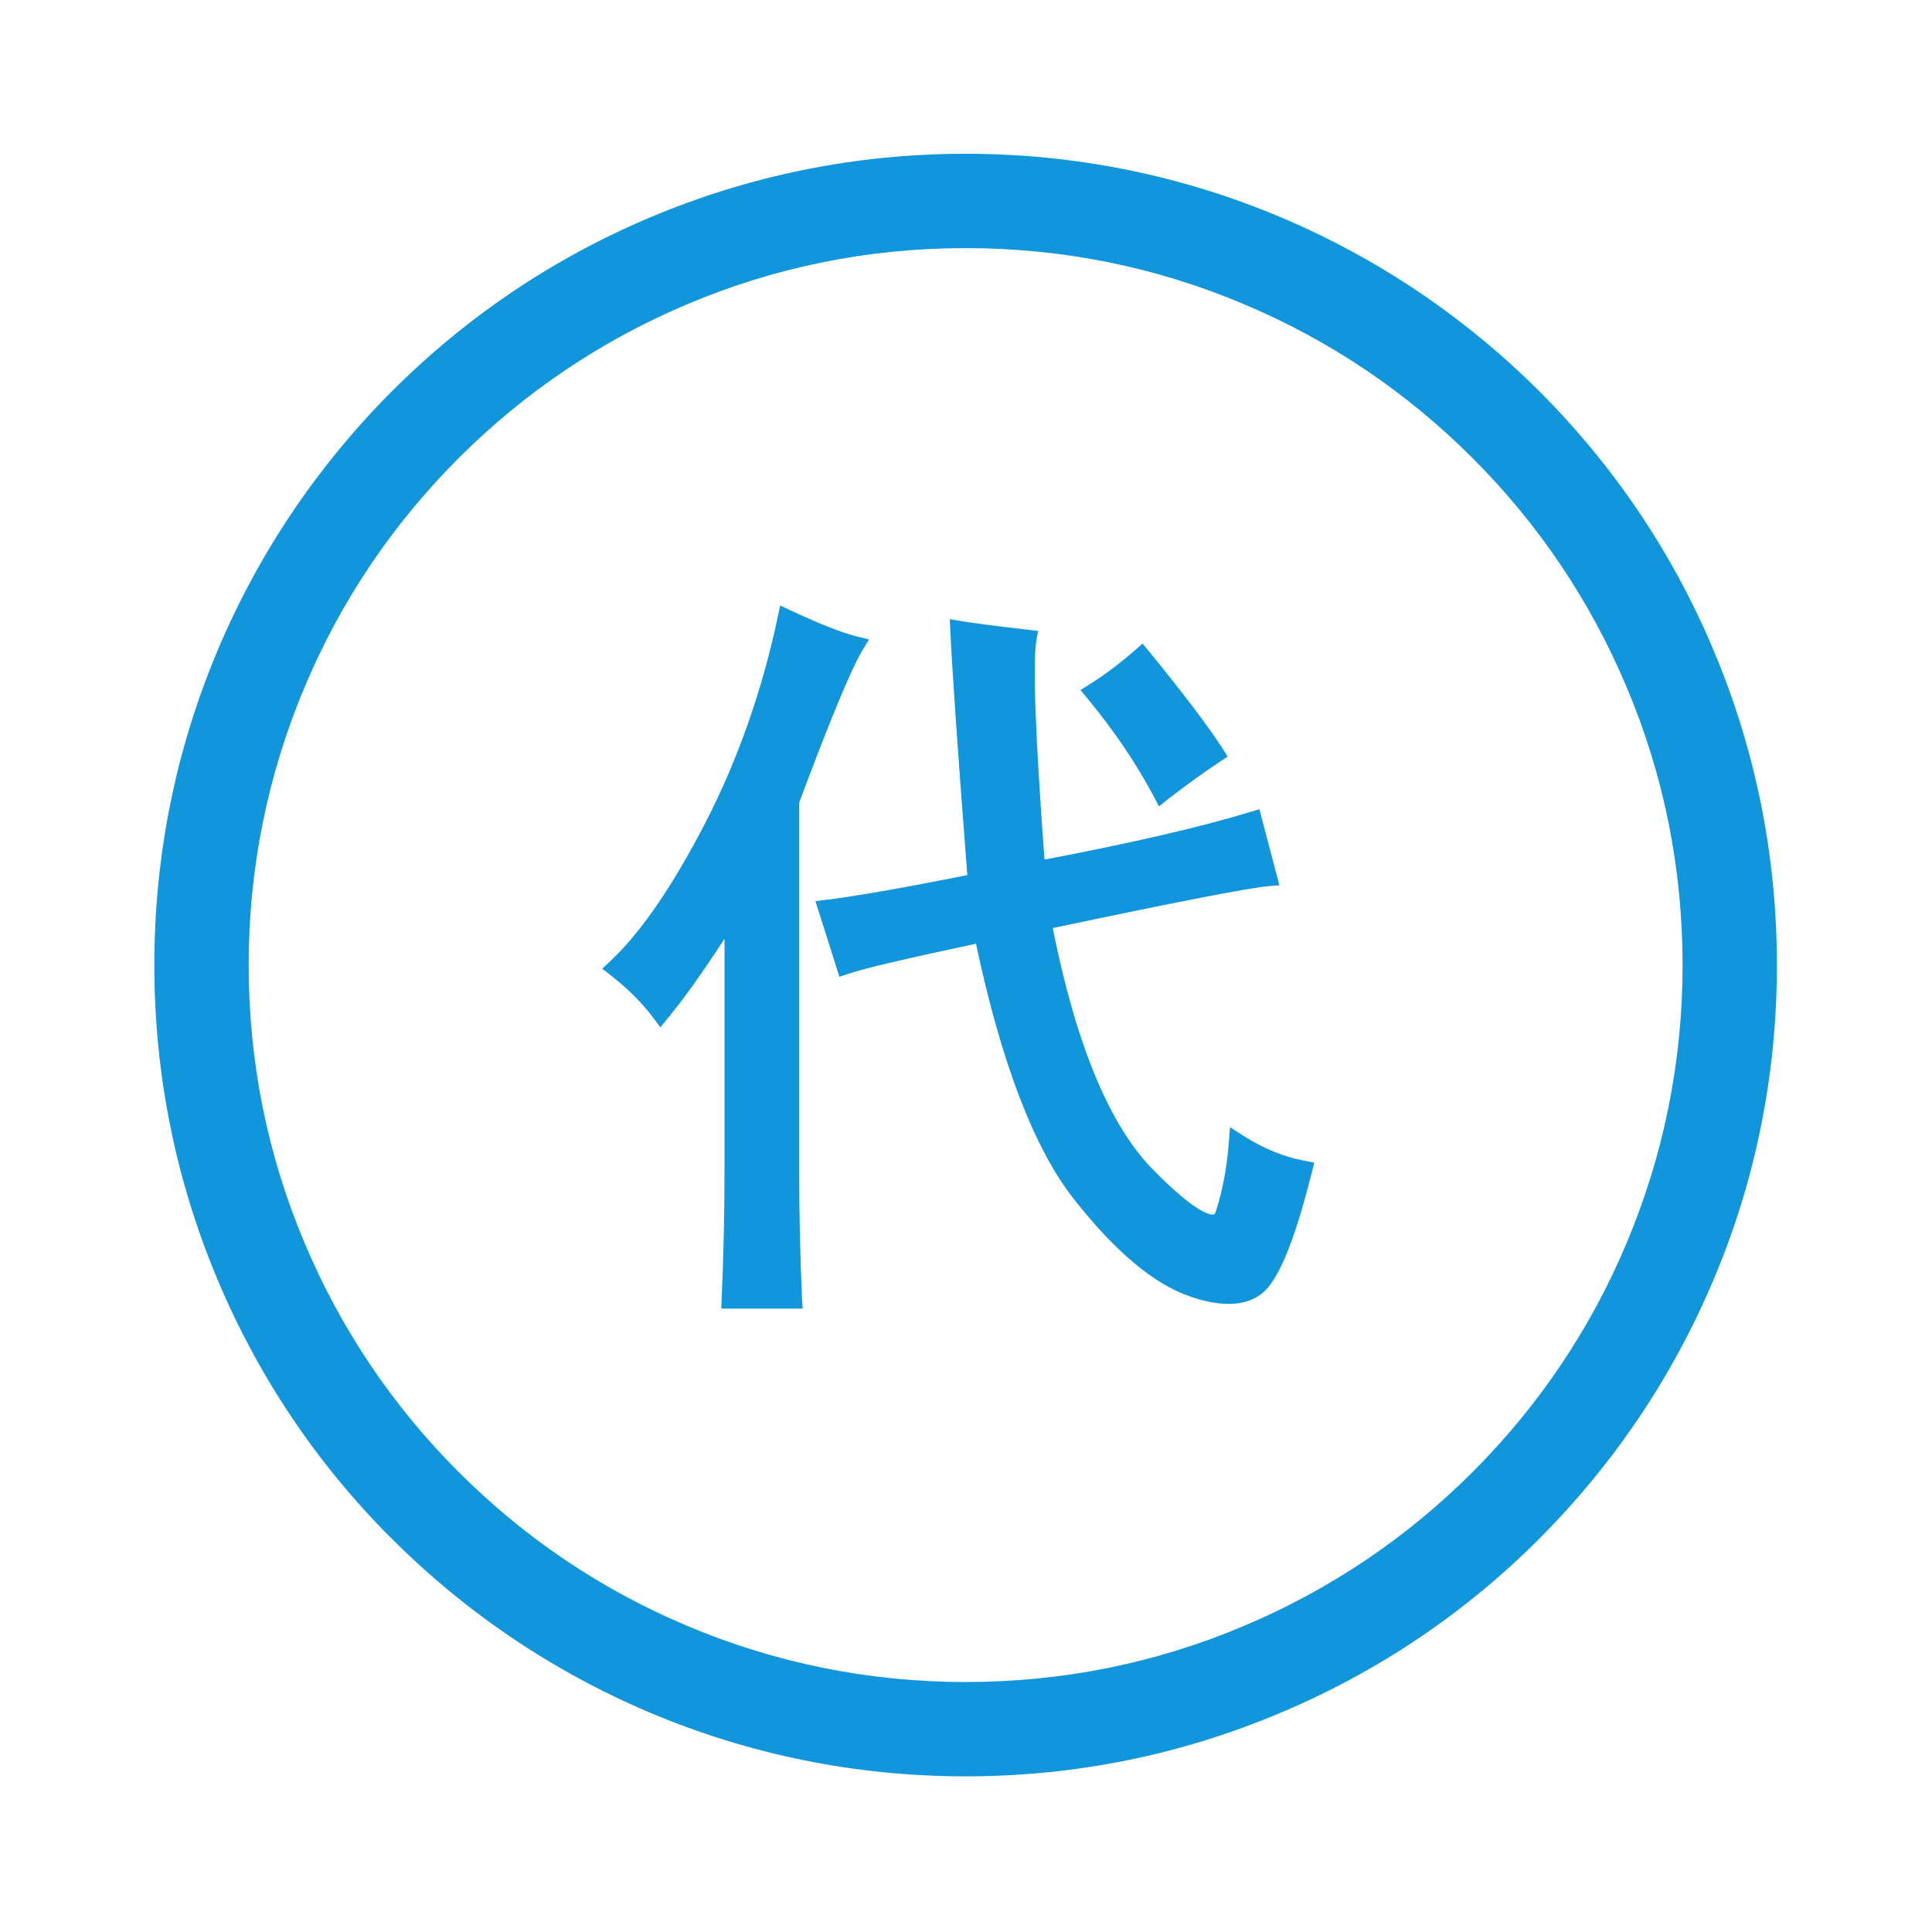
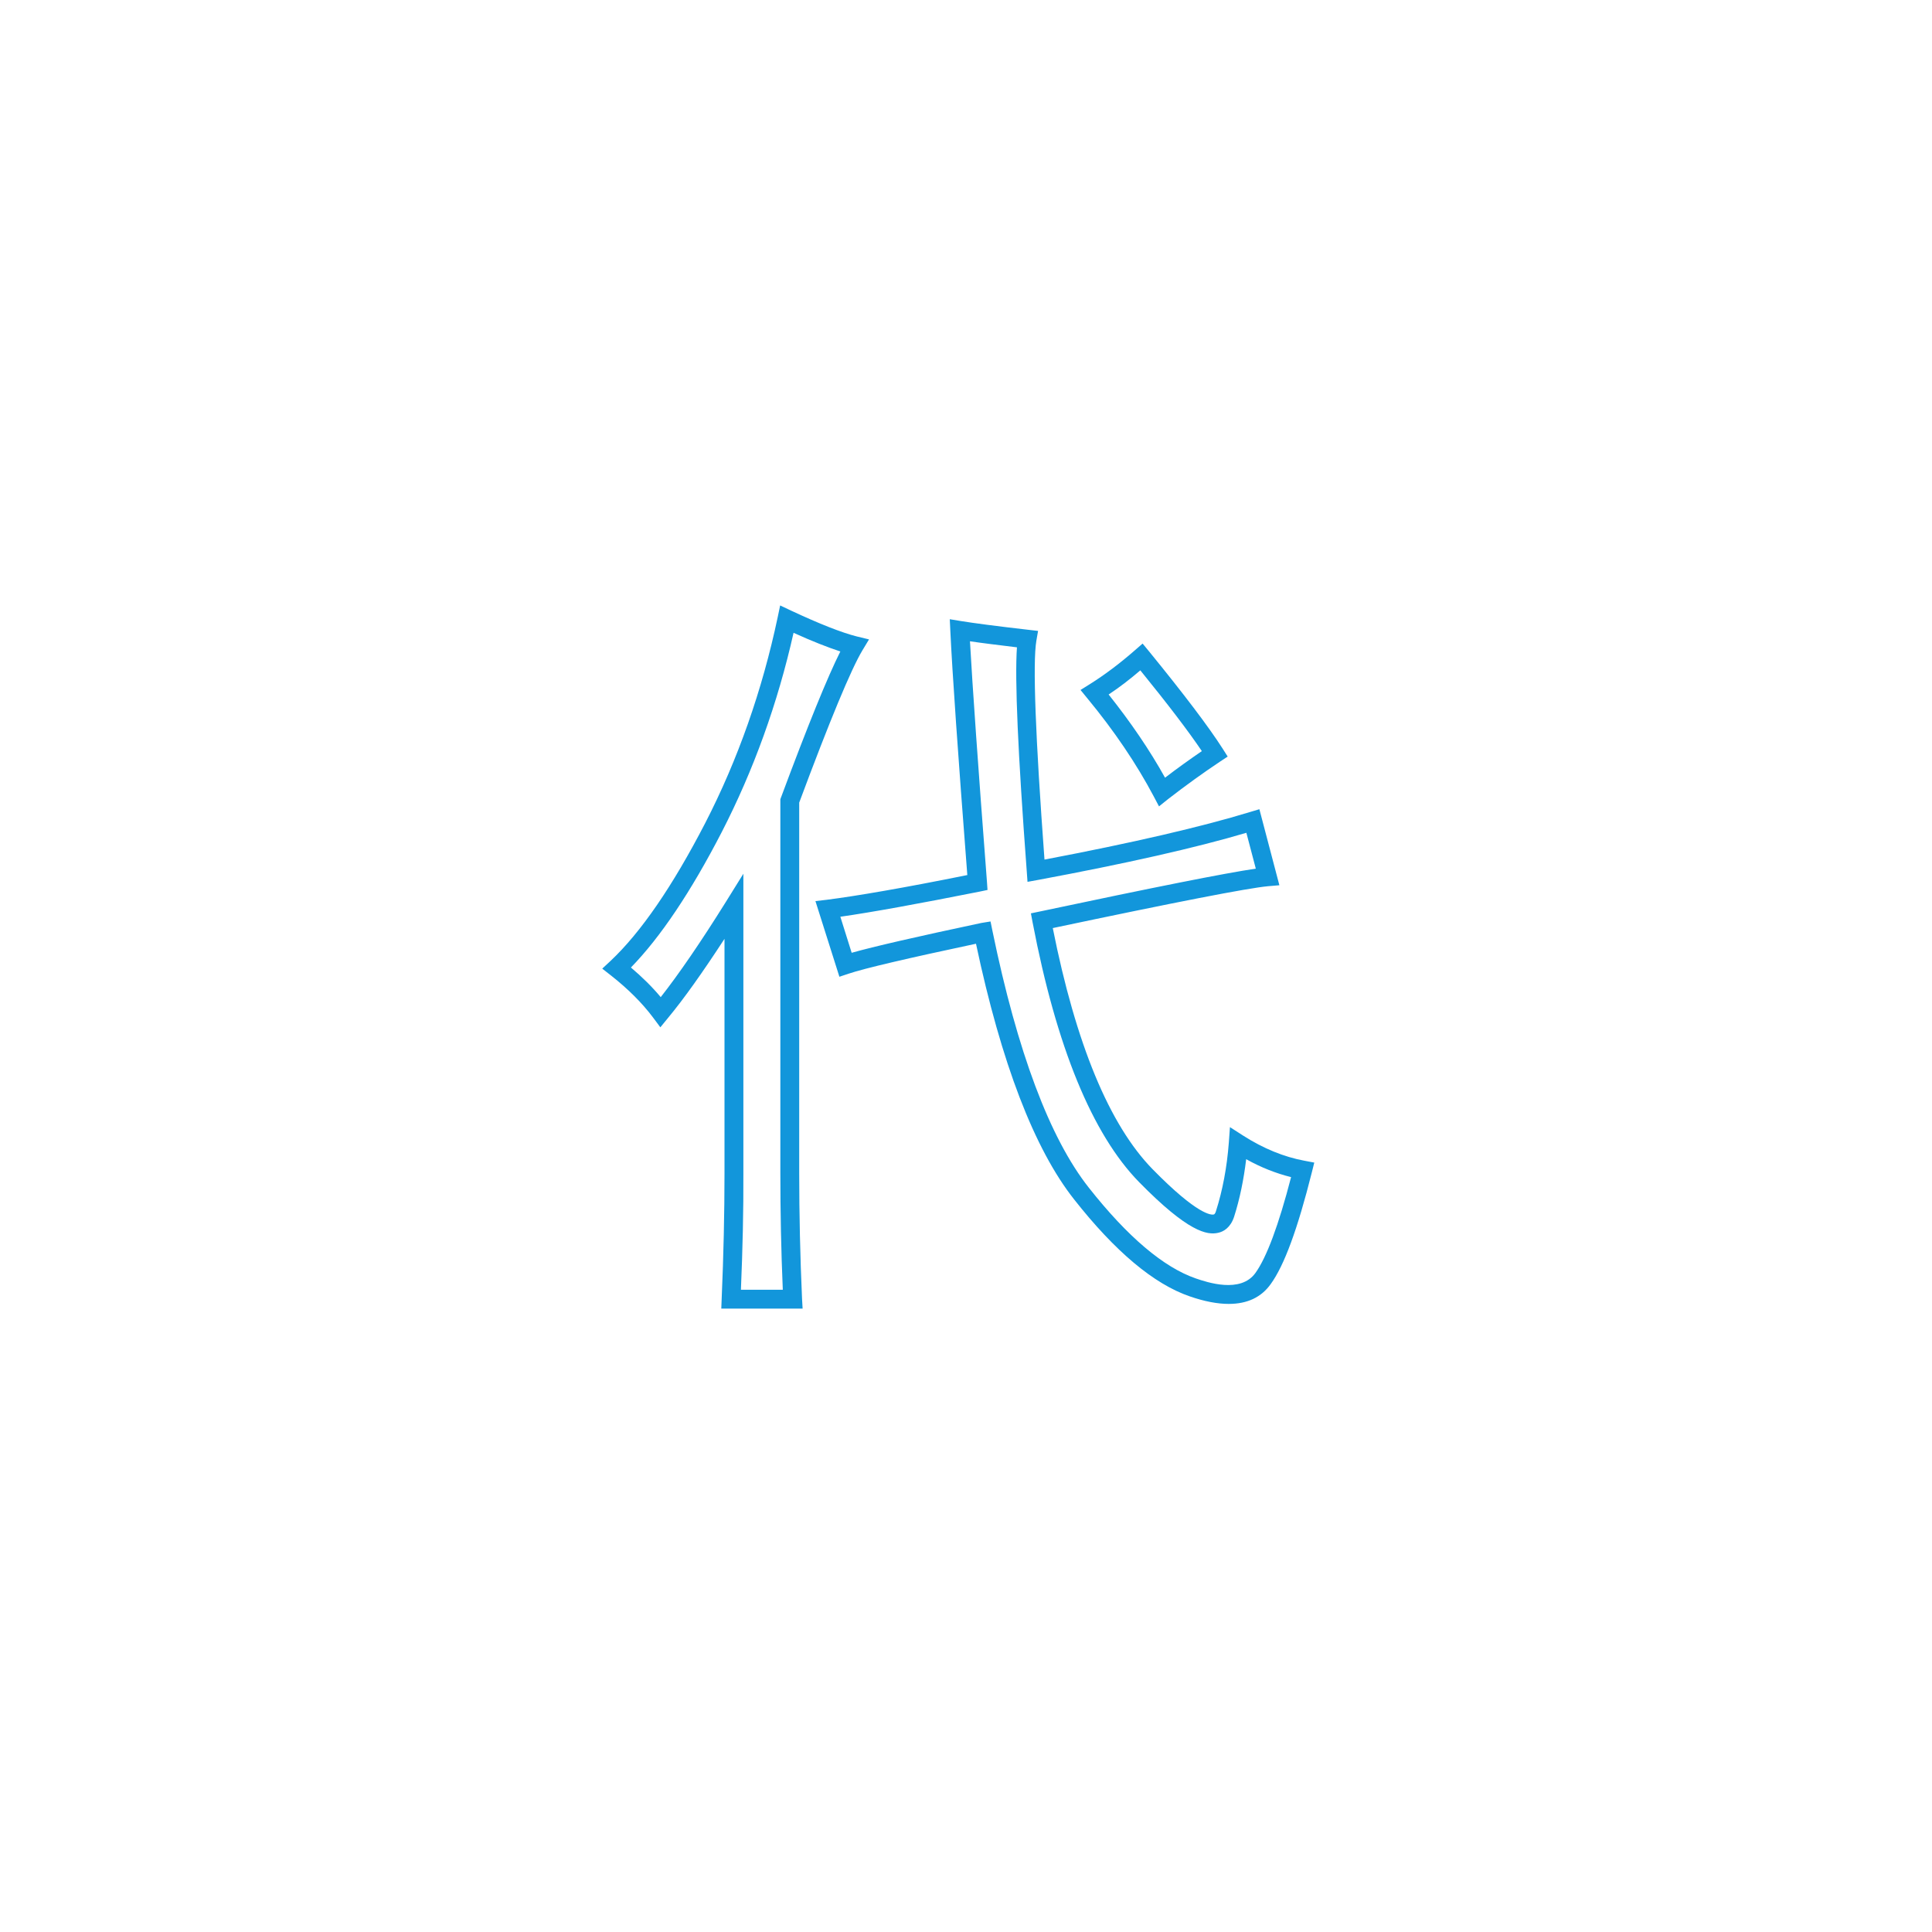
<svg xmlns="http://www.w3.org/2000/svg" t="1624539689608" class="icon" viewBox="0 0 1024 1024" version="1.1" p-id="28675" width="200" height="200">
  <defs>
    <style type="text/css" />
  </defs>
-   <path d="M511.8 941.5c-58 0-114.4-11.4-167.4-33.8-51.2-21.7-97.2-52.7-136.7-92.1s-70.5-85.5-92.1-136.7c-22.4-53-33.8-109.3-33.8-167.4s11.4-114.4 33.8-167.4c21.7-51.2 52.7-97.2 92.1-136.7 39.5-39.5 85.5-70.5 136.7-92.1 53-22.4 109.3-33.8 167.4-33.8 58 0 114.4 11.4 167.4 33.8 51.2 21.7 97.2 52.7 136.7 92.1 39.5 39.5 70.5 85.5 92.1 136.7 22.4 53 33.8 109.3 33.8 167.4S930.5 625.8 908 678.8c-21.7 51.2-52.7 97.2-92.1 136.7s-85.5 70.5-136.7 92.1c-53 22.5-109.3 33.9-167.4 33.9z m0-810c-51.3 0-101.1 10-147.9 29.9-45.2 19.1-85.9 46.5-120.8 81.4-34.9 34.9-62.3 75.5-81.4 120.8-19.8 46.8-29.9 96.6-29.9 147.9 0 51.3 10 101.1 29.9 147.9 19.1 45.2 46.5 85.9 81.4 120.8 34.9 34.9 75.5 62.3 120.8 81.4 46.8 19.8 96.6 29.9 147.9 29.9s101.1-10 147.9-29.9c45.2-19.1 85.9-46.5 120.8-81.4 34.9-34.9 62.3-75.5 81.4-120.8 19.8-46.8 29.9-96.6 29.9-147.9 0-51.3-10-101.1-29.9-147.9-19.1-45.2-46.5-85.9-81.4-120.8-34.9-34.9-75.5-62.3-120.8-81.4-46.8-19.9-96.6-29.9-147.9-29.9z" fill="#1296db" p-id="28676" />
-   <path d="M418.6 424.5v197.3c0 21.8 0.5 44 1.6 66.8h-32.6c1-22.8 1.6-45.1 1.6-66.8V480.4c-15.5 24.9-28.5 43.5-38.8 55.9-6.2-8.3-14-16-23.3-23.3 16.6-15.5 33.6-40.4 51.3-74.6 17.6-34.2 30.5-70.9 38.8-110.3 15.5 7.3 27.4 11.9 35.7 14-6.3 10.4-17.7 37.8-34.3 82.4z m90.1-90.2c6.2 1 18.1 2.6 35.7 4.7-2.1 12.4-0.5 53.4 4.7 122.7 49.7-9.3 88-18.1 115-26.4l7.8 29.5c-11.4 1-51.3 8.8-119.6 23.3 12.4 65.3 30.8 110.3 55.2 135.2 24.3 24.9 38.3 31.6 42 20.2 3.6-11.4 5.9-23.8 7-37.3 11.4 7.3 22.8 11.9 34.2 14-7.3 29-14.3 48.2-21 57.5-6.7 9.3-19.2 10.9-37.3 4.7-18.1-6.2-37.8-22.8-59-49.7-21.2-26.9-38.6-73-52.1-138.3-39.4 8.3-63.7 14-73 17.1L439 482c16.6-2.1 43-6.7 79.2-14-5.4-67.4-8.5-111.9-9.5-133.7z m135.2 65.3c-9.3 6.2-18.6 13-28 20.2-9.3-17.6-21.2-35.2-35.7-52.8 8.3-5.2 16.6-11.4 24.9-18.6 18.6 22.7 31.5 39.8 38.8 51.2z" fill="#1296db" p-id="28677" />
  <path d="M425.4 693.6h-43.1l0.2-5.2c1-23 1.5-45.4 1.5-66.6V497.6c-11.6 17.8-21.6 31.9-30 42l-4 4.9-3.8-5.1c-5.9-7.9-13.5-15.4-22.4-22.4l-4.6-3.6 4.3-4c16.1-15.1 33-39.7 50.3-73.2 17.3-33.6 30.2-70.3 38.4-109.1l1.3-6.2 5.7 2.7c15.2 7.1 26.9 11.7 34.8 13.7l6.6 1.6-3.5 5.8c-6 10-17.3 37.2-33.5 80.7v196.4c0 21.7 0.5 44.1 1.5 66.6l0.3 5.2z m-32.7-10h22.2c-0.9-20.8-1.3-41.6-1.3-61.8V423.6l0.3-0.8c14.4-38.7 24.8-64.2 31.5-77.5-6.7-2.2-14.9-5.4-24.8-9.9-8.4 37.4-21.2 72.8-38 105.5-16.4 31.8-32.6 55.9-48.2 71.9 5.9 5 11.2 10.2 15.8 15.7 9.5-12.1 21.2-29.1 34.6-50.6l9.2-14.8v158.8c0.1 19.6-0.4 40.4-1.3 61.7z m258.6 7.5c-6 0-12.9-1.3-20.7-4-19-6.5-39.6-23.8-61.3-51.4-21.1-26.7-38.6-72.3-52-135.5-36.2 7.7-59 13-67.6 15.9l-4.8 1.6-12.7-40.1 6-0.7c15.7-2 40.8-6.3 74.5-13.1-5-64.6-8-108.1-9-129.4l-0.3-6.2 6.1 1c6.1 1 18.1 2.6 35.5 4.6l5.2 0.6-0.9 5.2c-2 11.7-0.5 50.7 4.3 116 46.8-8.9 83.4-17.4 108.9-25.2l5-1.5 10.6 40.3-5.9 0.5c-10.9 1-49.3 8.5-114.2 22.2 12.2 61.4 30 104.4 52.9 127.8 24 24.5 31.2 24.3 32.4 24 0.6-0.1 1-1.1 1.2-1.8 3.5-11 5.8-23.1 6.8-36.2l0.6-8.3 7 4.5c10.8 6.9 21.7 11.3 32.4 13.3l5.3 1-1.3 5.2c-7.5 29.9-14.6 49.3-21.8 59.2-5 7-12.4 10.5-22.2 10.5zM525 488.4l1 4.9c13.2 64.2 30.4 110 51.1 136.2 20.5 26 39.6 42.2 56.7 48.1 5.9 2 23.7 8.1 31.6-2.9 5.9-8.2 12.3-25.3 18.9-50.8-8-2-15.9-5.1-23.8-9.5-1.3 10.8-3.4 21.1-6.4 30.5-1.9 5.8-5.6 7.9-8.4 8.5-5.9 1.4-16-0.4-41.9-26.8-24.9-25.4-43.9-71.8-56.5-137.7l-0.9-4.8 4.8-1c60.4-12.8 98-20.3 114.4-22.7l-5-19c-26.6 7.9-63.8 16.3-110.5 25l-5.5 1-0.4-5.6c-4.7-62.8-6.4-101.8-5.2-118.7-10.6-1.3-18.9-2.3-24.9-3.2 1.3 23.4 4.3 66.2 9 127.4l0.3 4.4-4.3 0.9c-32.2 6.4-56.9 10.9-73.7 13.3l6 19.1c11.7-3.3 34.3-8.5 68.7-15.8l4.9-0.8z m89.3-61l-2.8-5.3c-9.1-17.2-20.9-34.7-35.2-52l-3.6-4.4 4.8-3c8-5 16.1-11.1 24.2-18.2l3.9-3.4 3.3 4c18.6 22.8 31.8 40.2 39.2 51.8l2.6 4.1-4.1 2.7c-9 6-18.3 12.7-27.7 20l-4.6 3.7z m-26.7-59.3c11.7 14.7 21.8 29.5 29.9 44.1 6.5-5 13.1-9.7 19.5-14.1-7-10.4-17.9-24.7-32.6-42.8-5.6 4.8-11.2 9.1-16.8 12.8z" fill="#1296db" p-id="28678" />
</svg>